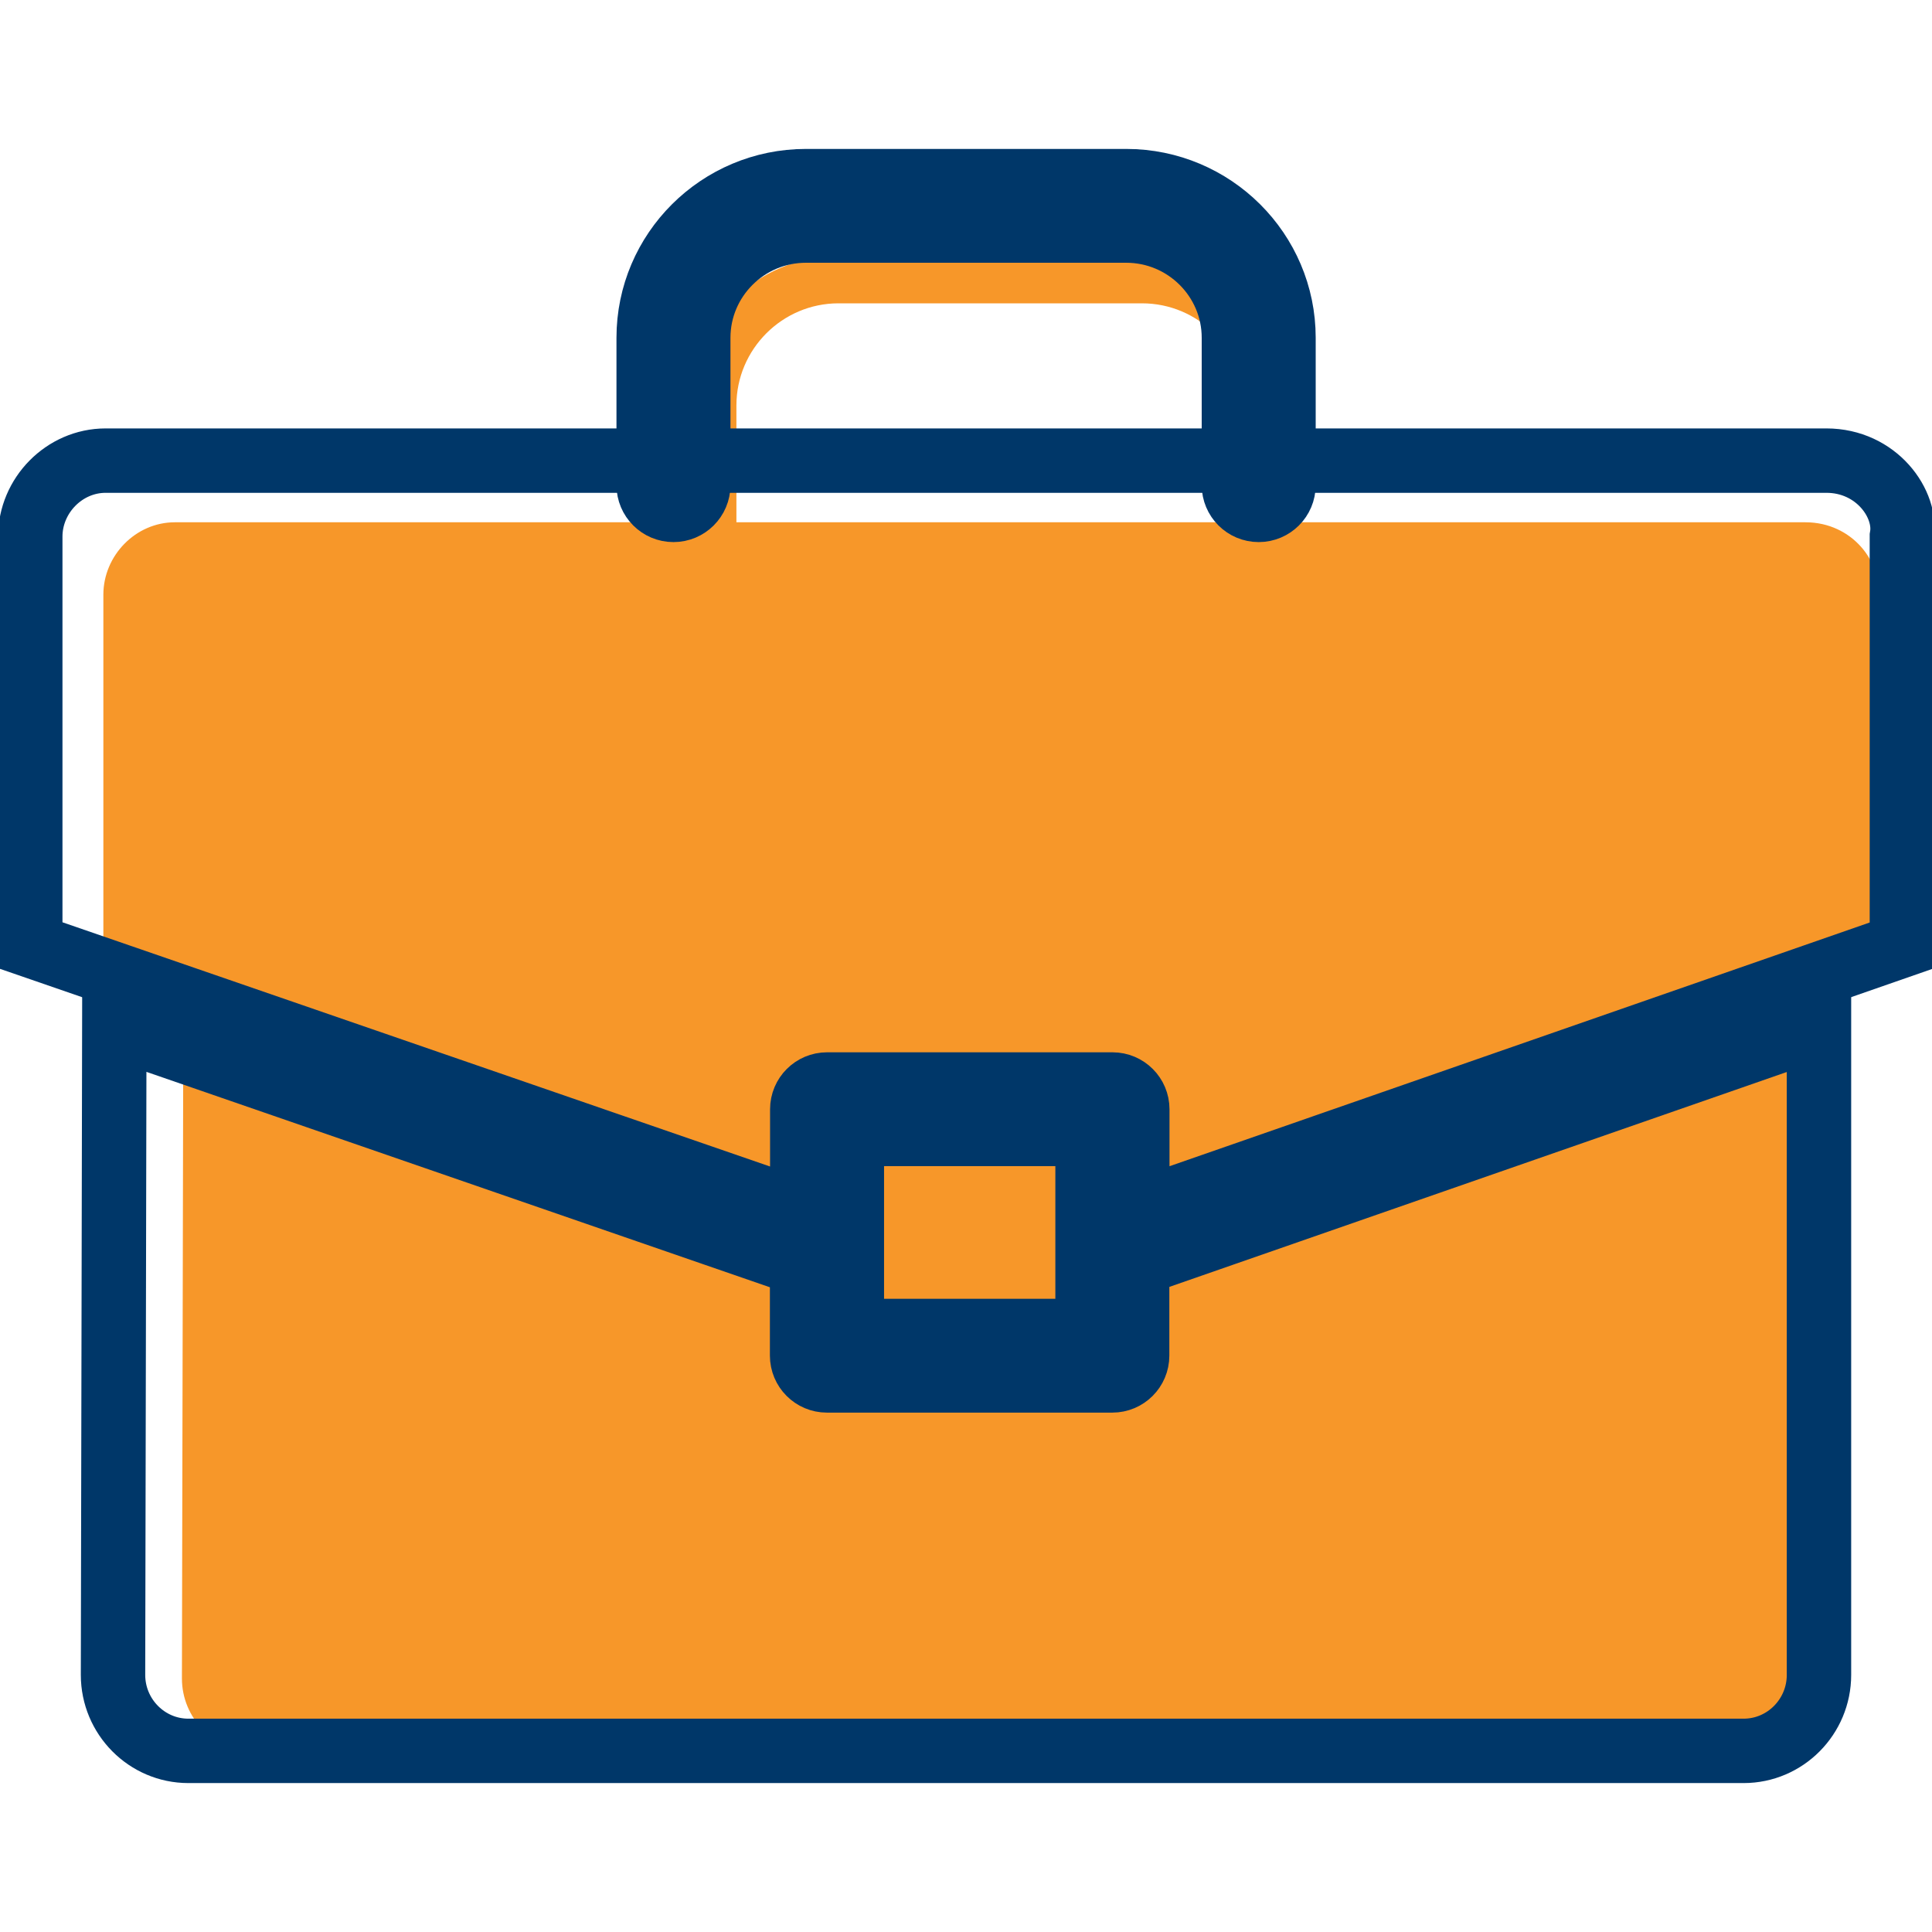
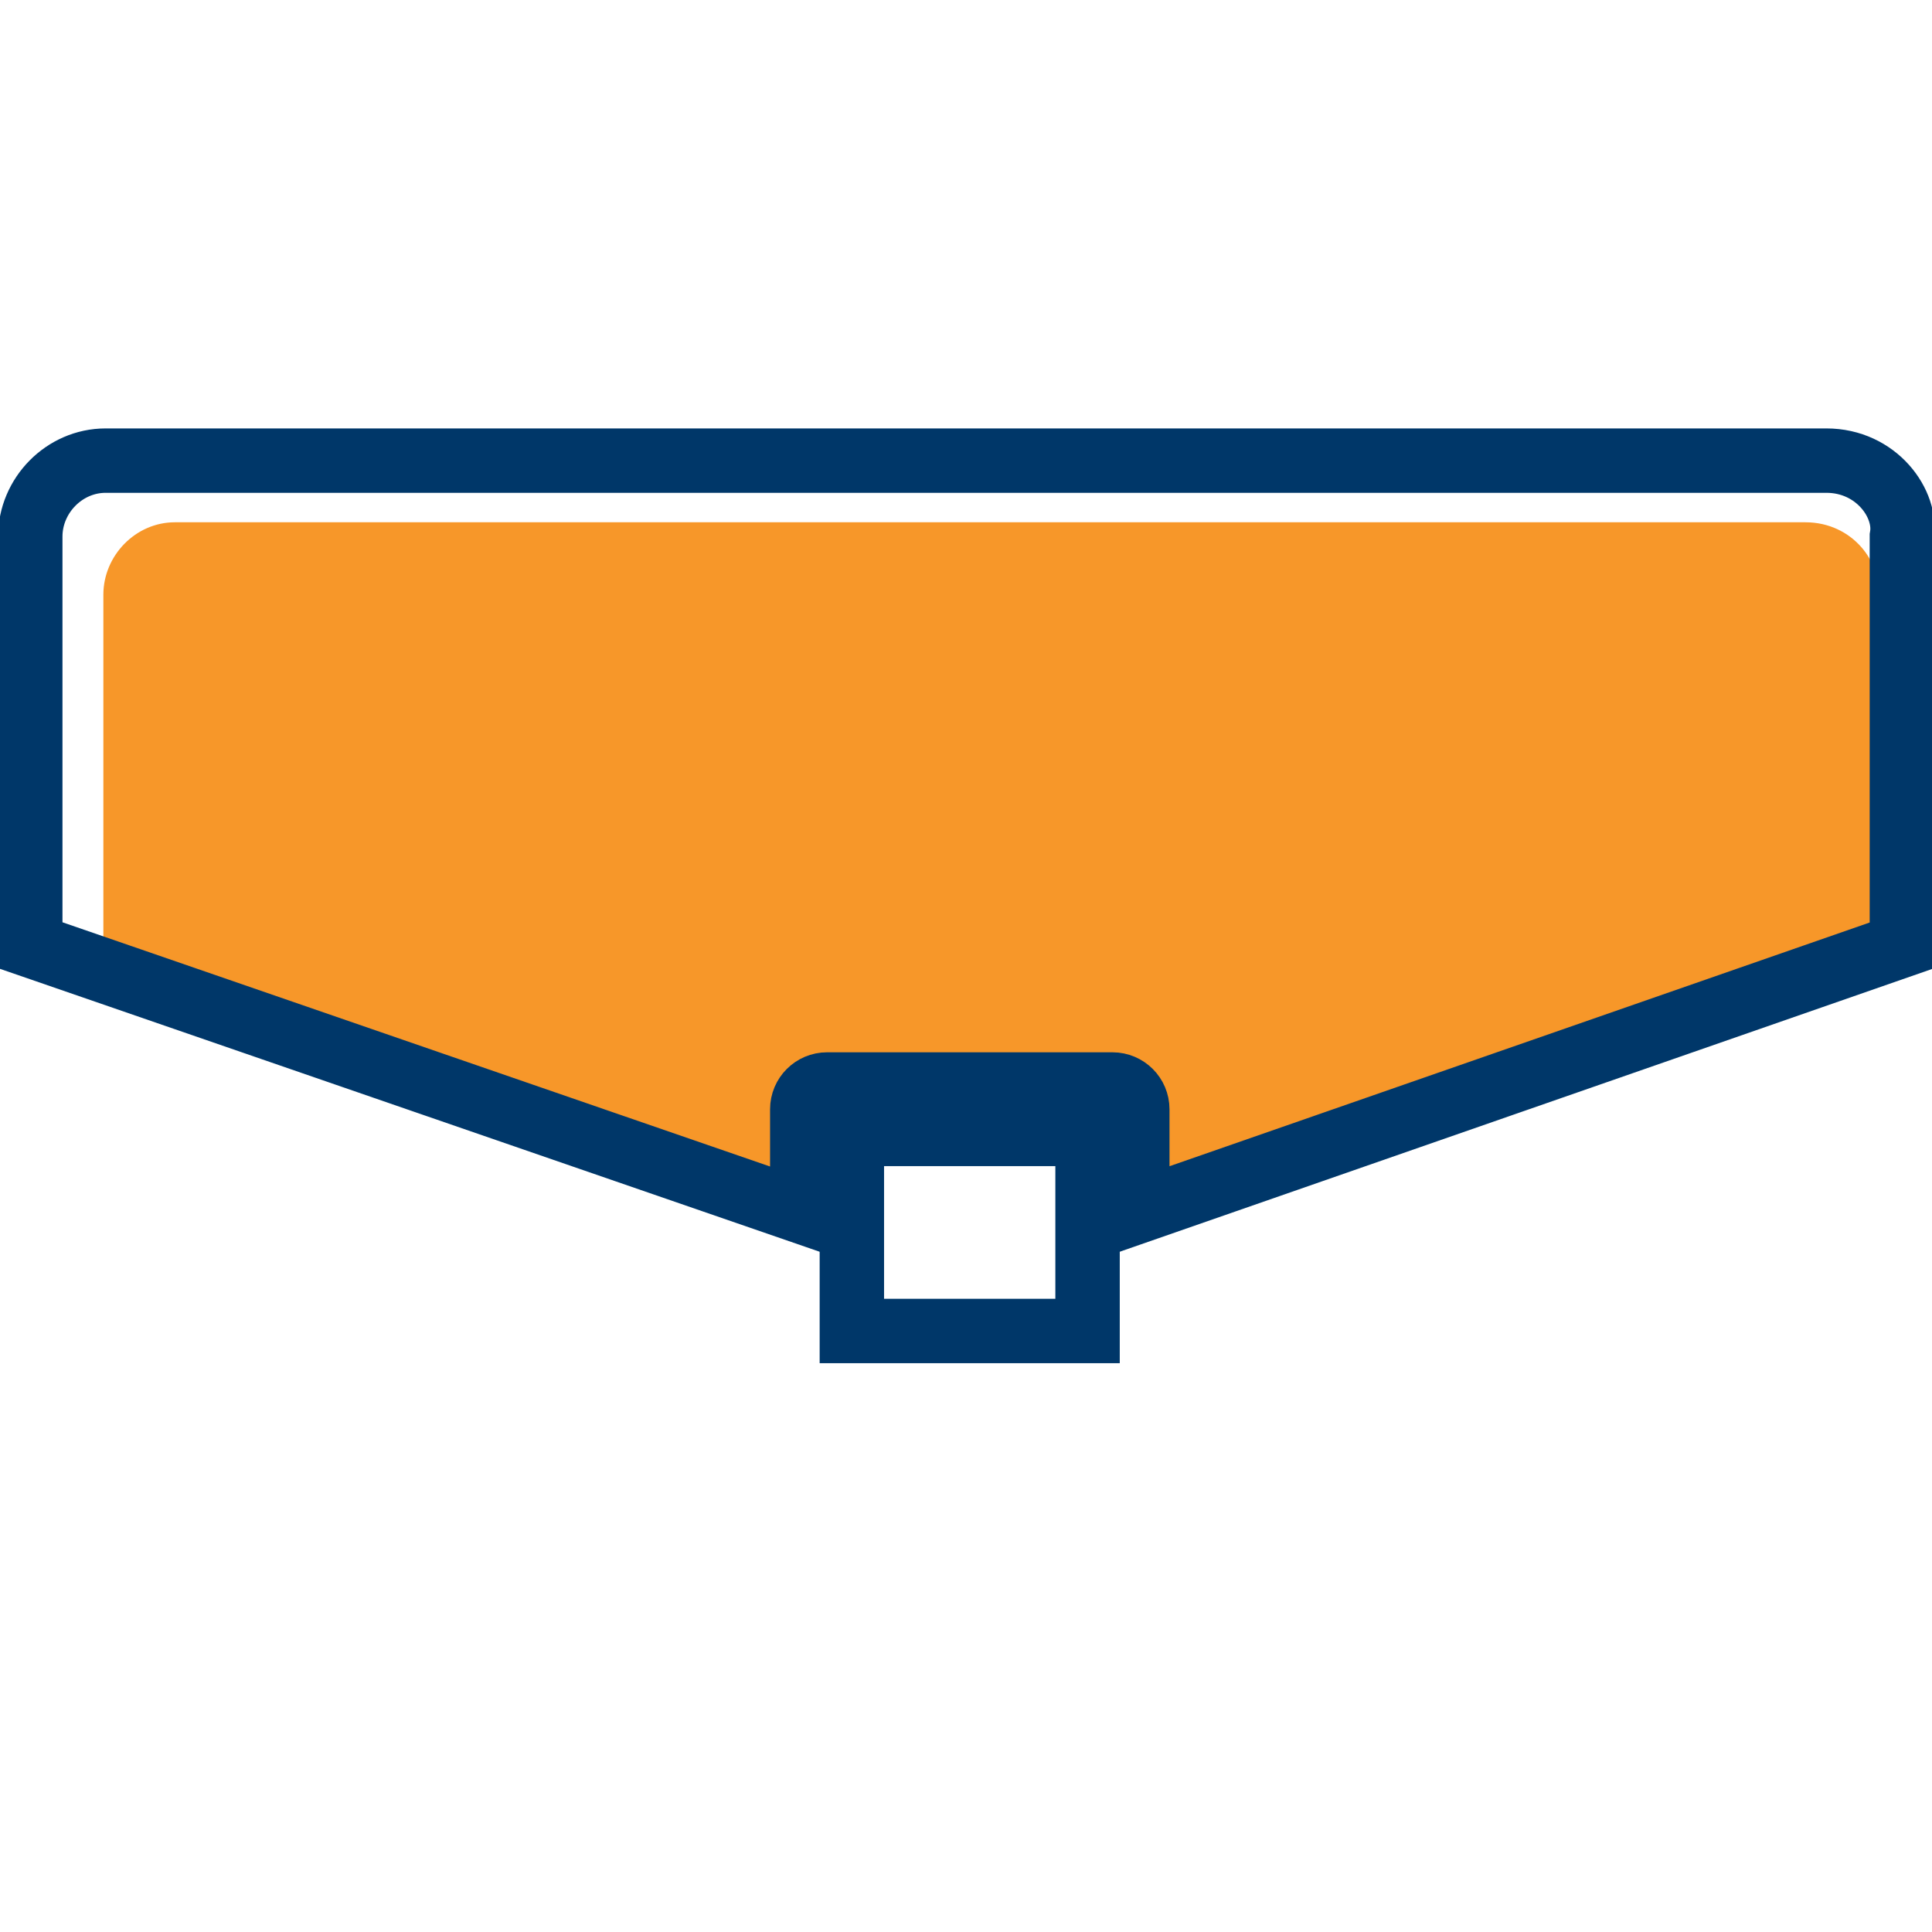
<svg xmlns="http://www.w3.org/2000/svg" version="1.1" id="Layer_1" x="0px" y="0px" viewBox="0 0 1200 1200" style="enable-background:new 0 0 1200 1200;" xml:space="preserve">
  <style type="text/css">
	.st0{fill:#F79729;}
	.st1{fill:none;stroke:#003769;stroke-width:40;stroke-miterlimit:10;}
</style>
  <g>
-     <path class="st0" d="M787.3,353.6c-8.1,0-14.6-6.6-14.6-14.6v-87.2c0-35-28.4-63.4-63.4-63.4l-188.5,0c-34.9,0-63.4,28.5-63.4,63.4   V339c0,8.1-6.5,14.6-14.6,14.6c-8.1,0-14.6-6.6-14.6-14.6v-87.2c0-51.1,41.5-92.7,92.6-92.7h188.5c51.1,0,92.6,41.6,92.6,92.7v87.2   C801.9,347,795.3,353.6,787.3,353.6L787.3,353.6z" />
-     <path class="st0" d="M547.8,722.6h138.7v116.5H547.8L547.8,722.6z" />
-     <path class="st0" d="M715.8,853.8c0,8.1-6.5,14.6-14.6,14.6l-168,0c-8.1,0-14.6-6.6-14.6-14.6v-54L113.8,659.2l-0.8,383.3   c0,24.8,19.9,44.9,44.4,44.9h915.3c24.5,0,44.4-20.2,44.4-45l0-383.4L715.8,799.6L715.8,853.8z" />
    <path class="st0" d="M1121.4,324.4H108.6c-24.3,0-44.4,20.6-44.4,45v241.7l454.3,157.6V708c0-8.1,6.5-14.6,14.6-14.6h168   c8.1,0,14.6,6.6,14.6,14.6v60.5l450-157.4V369.4C1169.2,349.9,1150.8,324.4,1121.4,324.4L1121.4,324.4z" />
  </g>
  <g>
-     <path class="st1" d="M781.8,316.7c-8.5,0-15.4-6.9-15.4-15.4v-91.5c0-36.7-30-66.6-66.9-66.6l-198.9,0c-36.9,0-66.9,29.9-66.9,66.6   v91.5c0,8.5-6.9,15.4-15.4,15.4c-8.5,0-15.4-6.9-15.4-15.4v-91.5c0-53.7,43.8-97.3,97.7-97.3h198.9c53.9,0,97.7,43.7,97.7,97.3   v91.5C797.2,309.8,790.3,316.7,781.8,316.7L781.8,316.7z" />
    <path class="st1" d="M529.1,704.3h146.4v122.4H529.1L529.1,704.3z" />
-     <path class="st1" d="M706.3,842c0,8.5-6.9,15.4-15.4,15.4l-177.3,0c-8.5,0-15.4-6.9-15.4-15.4v-56.7L71,637.7l-0.8,402.6   c0,26,21,47.2,46.8,47.2H1083c25.8,0,46.8-21.2,46.8-47.2l0-402.6L706.3,785.1L706.3,842z" />
    <path class="st1" d="M1134.4,286.1H65.6c-25.7,0-46.8,21.7-46.8,47.2v253.8l479.5,165.5V689c0-8.5,6.9-15.4,15.4-15.4h177.3   c8.5,0,15.4,6.9,15.4,15.4v63.5l474.9-165.3V333.3C1184.8,312.9,1165.4,286.1,1134.4,286.1L1134.4,286.1z" />
  </g>
</svg>